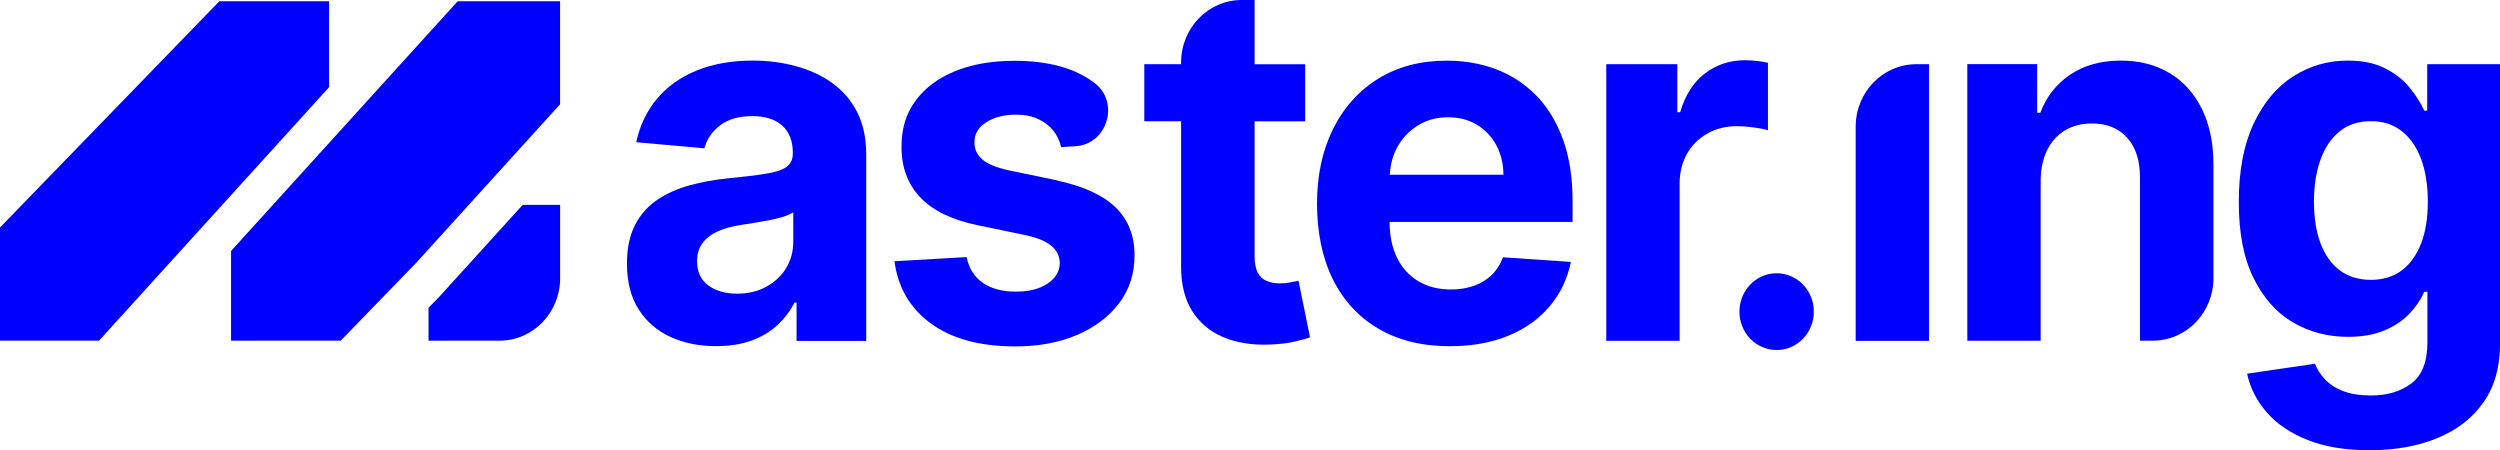
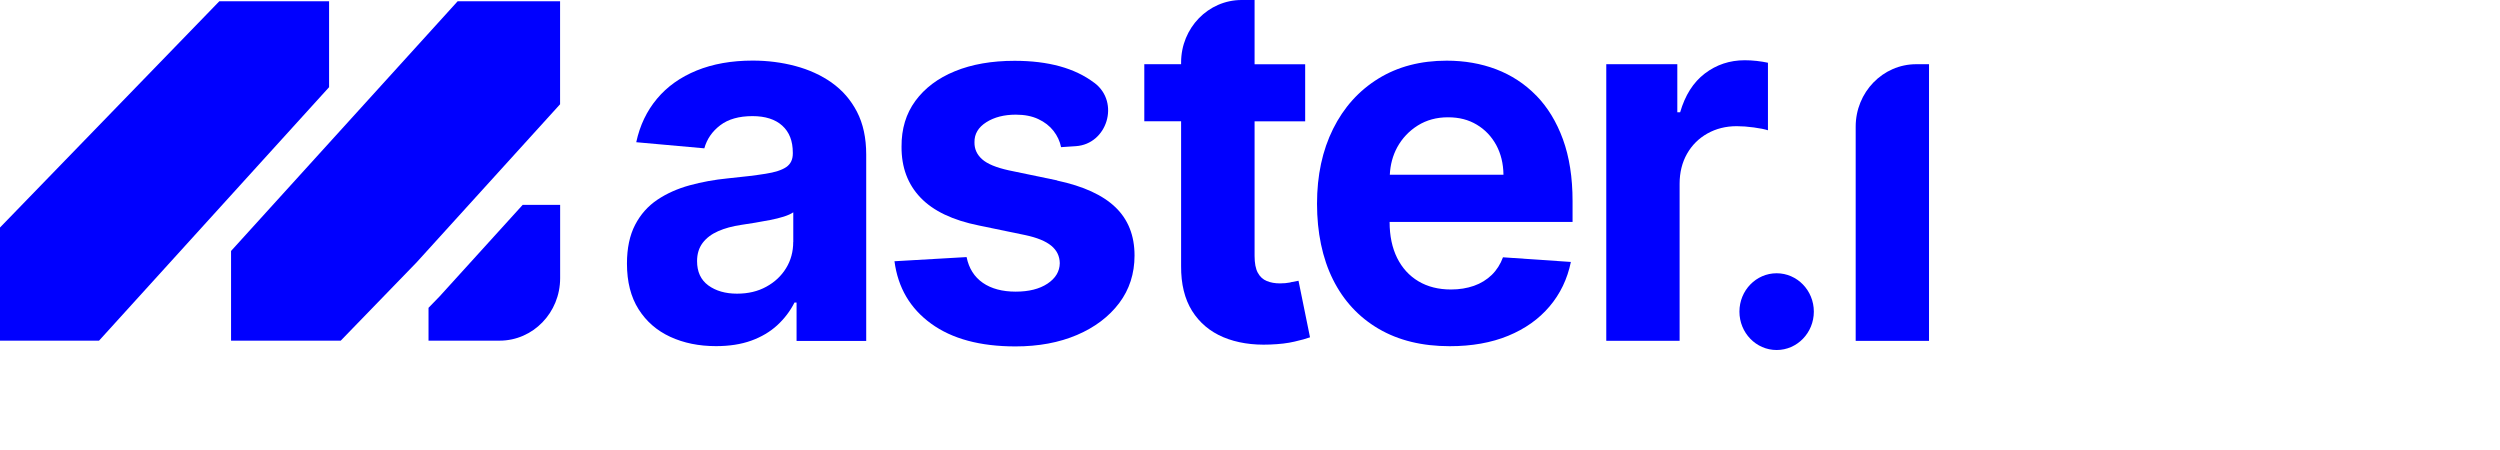
<svg xmlns="http://www.w3.org/2000/svg" width="161" height="29" viewBox="0 0 161 29" fill="none">
  <g clip-path="url(#clip0_4009_8)">
-     <path d="M139.729 4.716C138.836 4.175 137.792 3.902 136.592 3.902C135.309 3.902 134.222 4.202 133.325 4.805C132.428 5.408 131.786 6.226 131.396 7.263H131.193V4.13H126.695V21.942H131.418V11.63C131.427 10.857 131.57 10.196 131.847 9.646C132.124 9.096 132.51 8.676 133.004 8.385C133.498 8.095 134.07 7.952 134.724 7.952C135.69 7.952 136.449 8.26 136.999 8.881C137.549 9.498 137.822 10.357 137.814 11.456V21.938H138.646C140.799 21.938 142.545 20.136 142.545 17.915V10.598C142.545 9.212 142.298 8.023 141.804 7.022C141.31 6.021 140.617 5.248 139.725 4.707L139.729 4.716Z" fill="#0000FF" />
    <path d="M53.561 5.319C52.877 4.841 52.092 4.483 51.217 4.251C50.342 4.018 49.428 3.902 48.474 3.902C47.109 3.902 45.909 4.117 44.865 4.541C43.825 4.966 42.971 5.569 42.313 6.356C41.654 7.143 41.208 8.072 40.974 9.159L45.359 9.552C45.523 8.957 45.866 8.461 46.381 8.068C46.897 7.675 47.59 7.478 48.461 7.478C49.285 7.478 49.926 7.684 50.376 8.09C50.831 8.502 51.057 9.078 51.057 9.829V9.887C51.057 10.276 50.918 10.562 50.636 10.759C50.355 10.951 49.908 11.098 49.293 11.192C48.678 11.291 47.868 11.389 46.867 11.487C46.013 11.572 45.194 11.72 44.414 11.934C43.634 12.149 42.941 12.457 42.334 12.864C41.728 13.271 41.251 13.807 40.9 14.482C40.553 15.153 40.376 15.984 40.376 16.976C40.376 18.152 40.627 19.131 41.125 19.917C41.624 20.704 42.304 21.294 43.166 21.692C44.029 22.09 45.008 22.291 46.113 22.291C46.966 22.291 47.72 22.175 48.379 21.938C49.033 21.701 49.592 21.37 50.056 20.945C50.515 20.521 50.888 20.034 51.165 19.484H51.299V21.956H55.784V9.954C55.784 8.881 55.585 7.961 55.186 7.192C54.788 6.428 54.246 5.806 53.561 5.324V5.319ZM51.083 15.582C51.083 16.207 50.931 16.771 50.623 17.271C50.316 17.772 49.891 18.17 49.349 18.465C48.808 18.764 48.18 18.912 47.465 18.912C46.715 18.912 46.1 18.733 45.614 18.38C45.129 18.022 44.891 17.504 44.891 16.815C44.891 16.351 45.012 15.962 45.25 15.644C45.489 15.327 45.822 15.077 46.247 14.889C46.672 14.701 47.166 14.567 47.738 14.482C48.002 14.442 48.292 14.397 48.621 14.344C48.947 14.29 49.272 14.232 49.592 14.169C49.913 14.107 50.207 14.035 50.476 13.95C50.74 13.865 50.948 13.771 51.087 13.673V15.586L51.083 15.582Z" fill="#0000FF" />
    <path d="M68.077 11.617L64.962 10.969C64.151 10.79 63.579 10.553 63.246 10.254C62.912 9.954 62.747 9.592 62.756 9.159C62.747 8.627 63.003 8.198 63.519 7.871C64.034 7.545 64.667 7.384 65.416 7.384C65.98 7.384 66.461 7.478 66.868 7.67C67.271 7.858 67.6 8.113 67.847 8.43C68.094 8.747 68.255 9.096 68.333 9.476L69.286 9.413C71.305 9.279 72.124 6.602 70.504 5.355C70.491 5.346 70.478 5.337 70.465 5.328C69.217 4.385 67.509 3.916 65.343 3.916C63.874 3.916 62.591 4.139 61.499 4.586C60.403 5.033 59.558 5.672 58.952 6.495C58.349 7.317 58.05 8.3 58.059 9.445C58.05 10.772 58.458 11.867 59.281 12.726C60.1 13.584 61.356 14.183 63.042 14.522L66.023 15.139C66.781 15.3 67.34 15.528 67.7 15.823C68.06 16.118 68.242 16.494 68.25 16.949C68.242 17.481 67.977 17.924 67.457 18.268C66.937 18.612 66.253 18.782 65.408 18.782C64.563 18.782 63.839 18.594 63.293 18.214C62.747 17.834 62.396 17.285 62.249 16.556L57.604 16.824C57.829 18.527 58.614 19.864 59.965 20.843C61.313 21.822 63.124 22.309 65.395 22.309C66.885 22.309 68.207 22.063 69.36 21.571C70.508 21.079 71.413 20.396 72.076 19.52C72.735 18.643 73.064 17.62 73.064 16.453C73.064 15.171 72.653 14.133 71.834 13.347C71.015 12.56 69.763 11.988 68.086 11.63L68.077 11.617Z" fill="#0000FF" />
    <path d="M21.193 0.08H14.126L0 14.652V21.938H6.378L21.193 5.614V0.08Z" fill="#0000FF" />
    <path d="M14.88 16.163V21.938H21.943L26.83 16.896L36.069 6.714V0.08H29.474L14.88 16.163Z" fill="#0000FF" />
    <path d="M28.321 19.077L27.597 19.823V21.938H32.173C34.327 21.938 36.073 20.136 36.073 17.915V13.195H33.659L28.321 19.077Z" fill="#0000FF" />
    <path d="M83.113 18.188C82.888 18.232 82.658 18.25 82.428 18.25C82.112 18.25 81.83 18.201 81.583 18.098C81.336 18 81.141 17.821 81.003 17.566C80.864 17.311 80.795 16.949 80.795 16.476V7.813H84.053V4.139H80.795V0H79.963C77.809 0 76.063 1.801 76.063 4.023V4.135H73.693V7.809H76.063V17.133C76.054 18.29 76.293 19.256 76.769 20.02C77.25 20.785 77.918 21.348 78.78 21.714C79.642 22.076 80.647 22.237 81.791 22.188C82.407 22.166 82.931 22.103 83.364 22C83.797 21.902 84.131 21.808 84.365 21.723L83.624 18.08C83.503 18.103 83.334 18.138 83.109 18.179L83.113 18.188Z" fill="#0000FF" />
    <path d="M113.856 8.39V4.041C113.652 3.996 113.414 3.956 113.137 3.924C112.859 3.893 112.599 3.88 112.361 3.88C111.395 3.88 110.537 4.166 109.792 4.733C109.046 5.301 108.518 6.137 108.201 7.232H108.019V4.135H103.444V21.947H108.167V11.836C108.167 11.107 108.327 10.464 108.643 9.905C108.96 9.346 109.402 8.908 109.961 8.595C110.52 8.283 111.148 8.126 111.846 8.126C112.183 8.126 112.552 8.153 112.946 8.207C113.345 8.26 113.648 8.323 113.856 8.39Z" fill="#0000FF" />
    <path d="M119.506 21.951H124.229V4.135H123.406C121.253 4.135 119.506 5.936 119.506 8.157V21.947V21.951Z" fill="#0000FF" />
    <path d="M98.929 6.15C98.192 5.395 97.33 4.836 96.35 4.461C95.367 4.09 94.309 3.907 93.17 3.907C91.484 3.907 90.015 4.291 88.763 5.064C87.511 5.838 86.54 6.915 85.851 8.3C85.162 9.686 84.816 11.291 84.816 13.123C84.816 14.956 85.158 16.628 85.843 18C86.527 19.372 87.511 20.431 88.789 21.178C90.067 21.924 91.588 22.295 93.361 22.295C94.786 22.295 96.038 22.072 97.126 21.625C98.214 21.178 99.102 20.548 99.791 19.734C100.48 18.921 100.939 17.968 101.164 16.869L96.792 16.57C96.628 17.017 96.385 17.396 96.069 17.705C95.748 18.013 95.367 18.25 94.921 18.407C94.474 18.563 93.98 18.643 93.443 18.643C92.641 18.643 91.944 18.469 91.35 18.116C90.756 17.763 90.301 17.262 89.976 16.614C89.656 15.966 89.491 15.197 89.491 14.308V14.294H101.273V12.949C101.273 11.425 101.065 10.102 100.653 8.971C100.242 7.844 99.665 6.901 98.929 6.146V6.15ZM89.504 11.255C89.534 10.611 89.691 10.021 89.981 9.485C90.301 8.904 90.743 8.434 91.307 8.081C91.874 7.728 92.52 7.554 93.248 7.554C93.976 7.554 94.57 7.71 95.103 8.028C95.635 8.345 96.051 8.783 96.355 9.337C96.658 9.896 96.814 10.531 96.823 11.251H89.504V11.255Z" fill="#0000FF" />
-     <path d="M156.312 4.135V7.125H156.121C155.904 6.647 155.592 6.155 155.194 5.659C154.791 5.158 154.266 4.742 153.612 4.407C152.962 4.072 152.152 3.902 151.186 3.902C149.912 3.902 148.746 4.242 147.684 4.917C146.623 5.592 145.774 6.606 145.137 7.956C144.5 9.306 144.179 10.987 144.179 13.007C144.179 15.027 144.491 16.605 145.119 17.888C145.748 19.171 146.588 20.128 147.65 20.753C148.711 21.379 149.894 21.692 151.199 21.692C152.122 21.692 152.91 21.553 153.564 21.276C154.219 20.999 154.756 20.637 155.176 20.19C155.597 19.747 155.913 19.278 156.121 18.791H156.325V22.049C156.325 23.288 155.982 24.168 155.298 24.687C154.613 25.21 153.746 25.469 152.693 25.469C151.983 25.469 151.381 25.375 150.895 25.183C150.406 24.995 150.02 24.74 149.725 24.427C149.435 24.114 149.218 23.779 149.084 23.426L144.712 24.065C144.916 24.995 145.34 25.826 145.99 26.568C146.64 27.31 147.515 27.9 148.62 28.338C149.725 28.776 151.051 28.995 152.594 28.995C154.227 28.995 155.679 28.741 156.944 28.222C158.209 27.708 159.202 26.944 159.925 25.925C160.645 24.906 161.004 23.641 161.004 22.125V4.135H156.316H156.312ZM155.913 15.689C155.623 16.44 155.207 17.017 154.665 17.419C154.123 17.821 153.46 18.022 152.68 18.022C151.901 18.022 151.216 17.817 150.674 17.405C150.133 16.994 149.721 16.413 149.439 15.662C149.158 14.907 149.019 14.017 149.019 12.989C149.019 11.961 149.158 11.081 149.435 10.298C149.712 9.516 150.124 8.908 150.666 8.466C151.207 8.023 151.883 7.804 152.685 7.804C153.486 7.804 154.128 8.019 154.674 8.448C155.22 8.877 155.636 9.476 155.922 10.249C156.208 11.023 156.351 11.934 156.351 12.985C156.351 14.035 156.208 14.938 155.917 15.689H155.913Z" fill="#0000FF" />
    <path d="M114.415 22.541C115.738 22.541 116.811 21.434 116.811 20.069C116.811 18.704 115.738 17.598 114.415 17.598C113.092 17.598 112.019 18.704 112.019 20.069C112.019 21.434 113.092 22.541 114.415 22.541Z" fill="#0000FF" />
  </g>
  <defs>
    <clipPath id="clip0_4009_8">
      <rect width="161" height="29" fill="white" />
    </clipPath>
  </defs>
</svg>